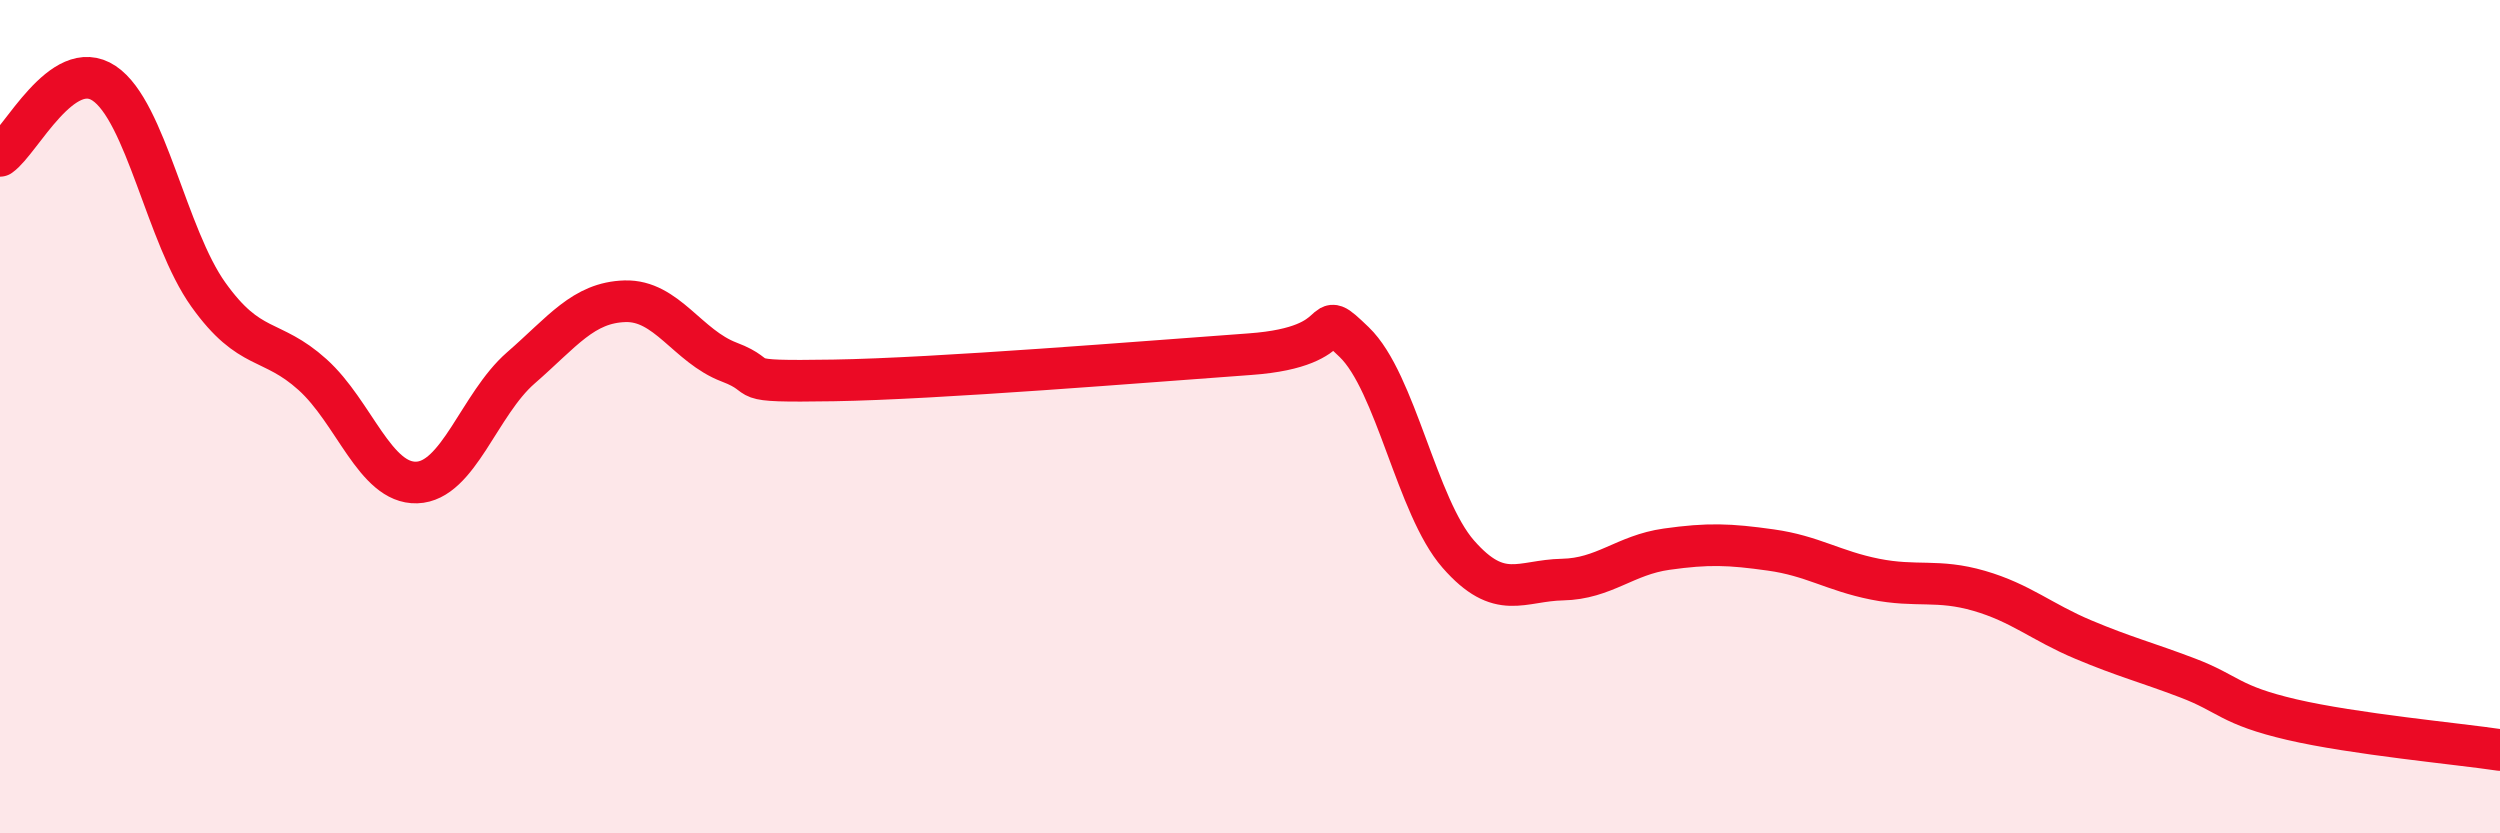
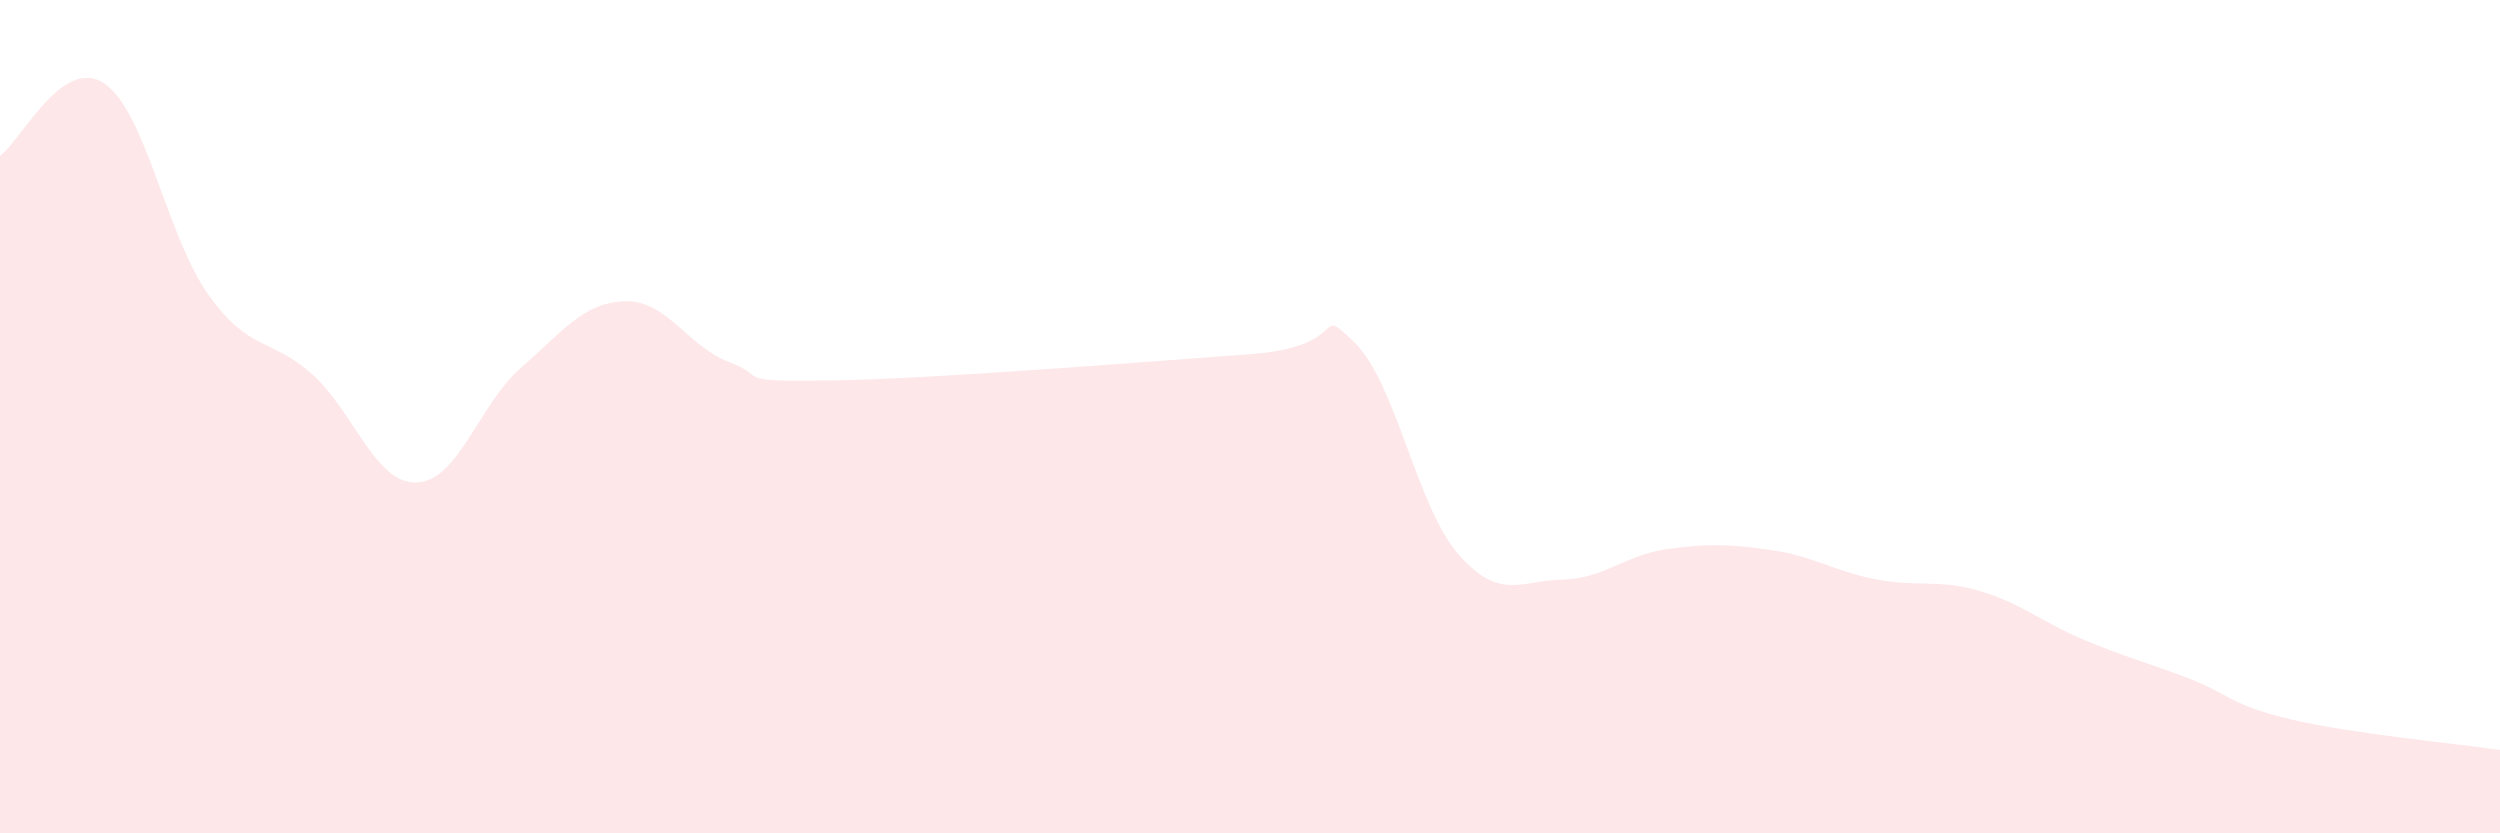
<svg xmlns="http://www.w3.org/2000/svg" width="60" height="20" viewBox="0 0 60 20">
-   <path d="M 0,3.74 C 0.5,3.39 1.5,1.33 2.5,2 C 3.5,2.67 4,5.67 5,7.07 C 6,8.47 6.5,8.09 7.5,8.99 C 8.5,9.89 9,11.61 10,11.58 C 11,11.55 11.5,9.7 12.5,8.83 C 13.5,7.96 14,7.26 15,7.23 C 16,7.2 16.5,8.31 17.5,8.69 C 18.5,9.07 17.5,9.17 20,9.13 C 22.5,9.09 27.5,8.68 30,8.5 C 32.5,8.32 31.5,7.25 32.5,8.21 C 33.5,9.17 34,12.16 35,13.3 C 36,14.44 36.5,13.93 37.5,13.91 C 38.5,13.89 39,13.32 40,13.18 C 41,13.04 41.5,13.06 42.5,13.2 C 43.5,13.34 44,13.7 45,13.9 C 46,14.1 46.5,13.89 47.5,14.18 C 48.5,14.47 49,14.93 50,15.35 C 51,15.77 51.5,15.89 52.5,16.27 C 53.5,16.65 53.5,16.92 55,17.27 C 56.5,17.62 59,17.85 60,18L60 20L0 20Z" fill="#EB0A25" opacity="0.1" stroke-linecap="round" stroke-linejoin="round" />
-   <path d="M 0,3.74 C 0.5,3.39 1.5,1.33 2.5,2 C 3.5,2.67 4,5.67 5,7.07 C 6,8.47 6.5,8.09 7.5,8.99 C 8.5,9.89 9,11.61 10,11.58 C 11,11.55 11.5,9.7 12.5,8.83 C 13.5,7.96 14,7.26 15,7.23 C 16,7.2 16.5,8.31 17.5,8.69 C 18.5,9.07 17.5,9.17 20,9.13 C 22.5,9.09 27.5,8.68 30,8.5 C 32.5,8.32 31.5,7.25 32.5,8.21 C 33.5,9.17 34,12.16 35,13.3 C 36,14.44 36.5,13.93 37.5,13.91 C 38.5,13.89 39,13.32 40,13.18 C 41,13.04 41.5,13.06 42.5,13.2 C 43.5,13.34 44,13.7 45,13.9 C 46,14.1 46.5,13.89 47.5,14.18 C 48.5,14.47 49,14.93 50,15.35 C 51,15.77 51.5,15.89 52.5,16.27 C 53.5,16.65 53.5,16.92 55,17.27 C 56.5,17.62 59,17.85 60,18" stroke="#EB0A25" stroke-width="1" fill="none" stroke-linecap="round" stroke-linejoin="round" />
+   <path d="M 0,3.74 C 0.5,3.39 1.5,1.33 2.5,2 C 3.5,2.67 4,5.67 5,7.07 C 6,8.47 6.5,8.09 7.5,8.99 C 8.5,9.89 9,11.61 10,11.58 C 11,11.55 11.5,9.7 12.5,8.83 C 13.5,7.96 14,7.26 15,7.23 C 16,7.2 16.5,8.31 17.5,8.69 C 18.5,9.07 17.5,9.17 20,9.13 C 22.5,9.09 27.5,8.68 30,8.5 C 32.5,8.32 31.5,7.25 32.5,8.21 C 33.5,9.17 34,12.16 35,13.3 C 36,14.44 36.5,13.93 37.5,13.91 C 38.5,13.89 39,13.32 40,13.18 C 41,13.04 41.5,13.06 42.5,13.2 C 43.5,13.34 44,13.7 45,13.9 C 46,14.1 46.5,13.89 47.5,14.18 C 48.5,14.47 49,14.93 50,15.35 C 51,15.77 51.5,15.89 52.5,16.27 C 53.5,16.65 53.5,16.92 55,17.27 C 56.5,17.62 59,17.85 60,18L60 20L0 20" fill="#EB0A25" opacity="0.1" stroke-linecap="round" stroke-linejoin="round" />
</svg>